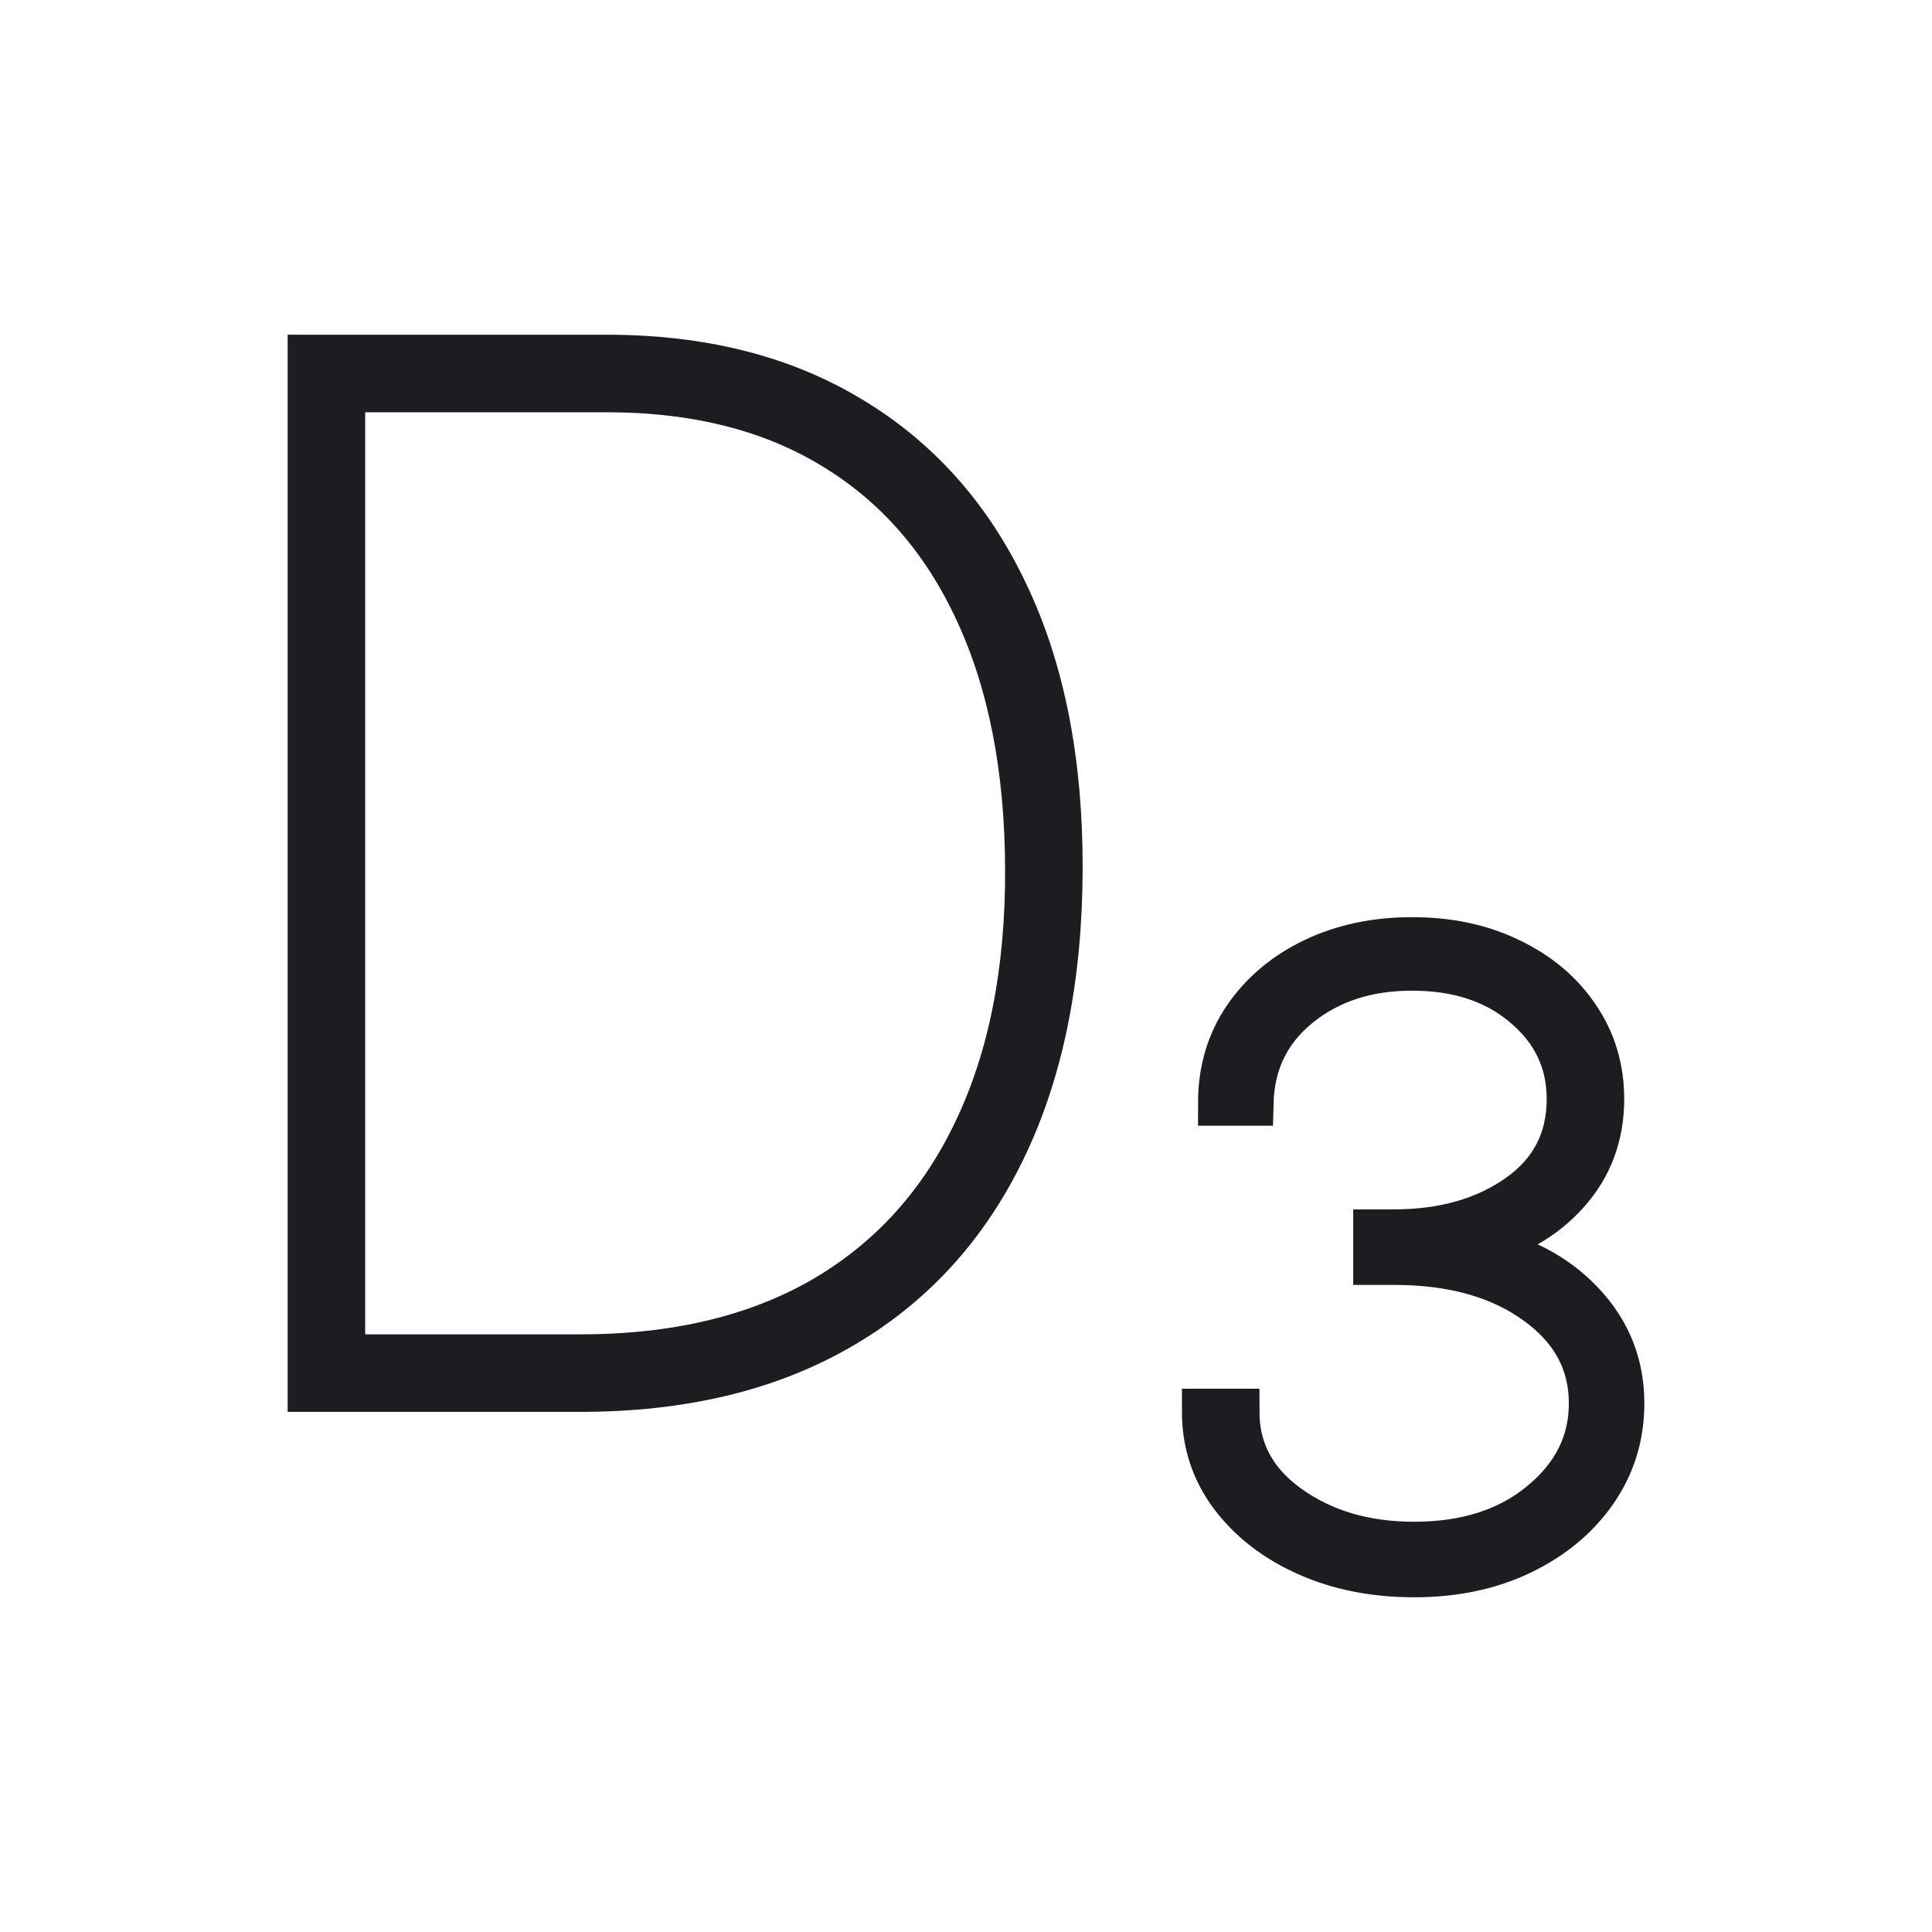
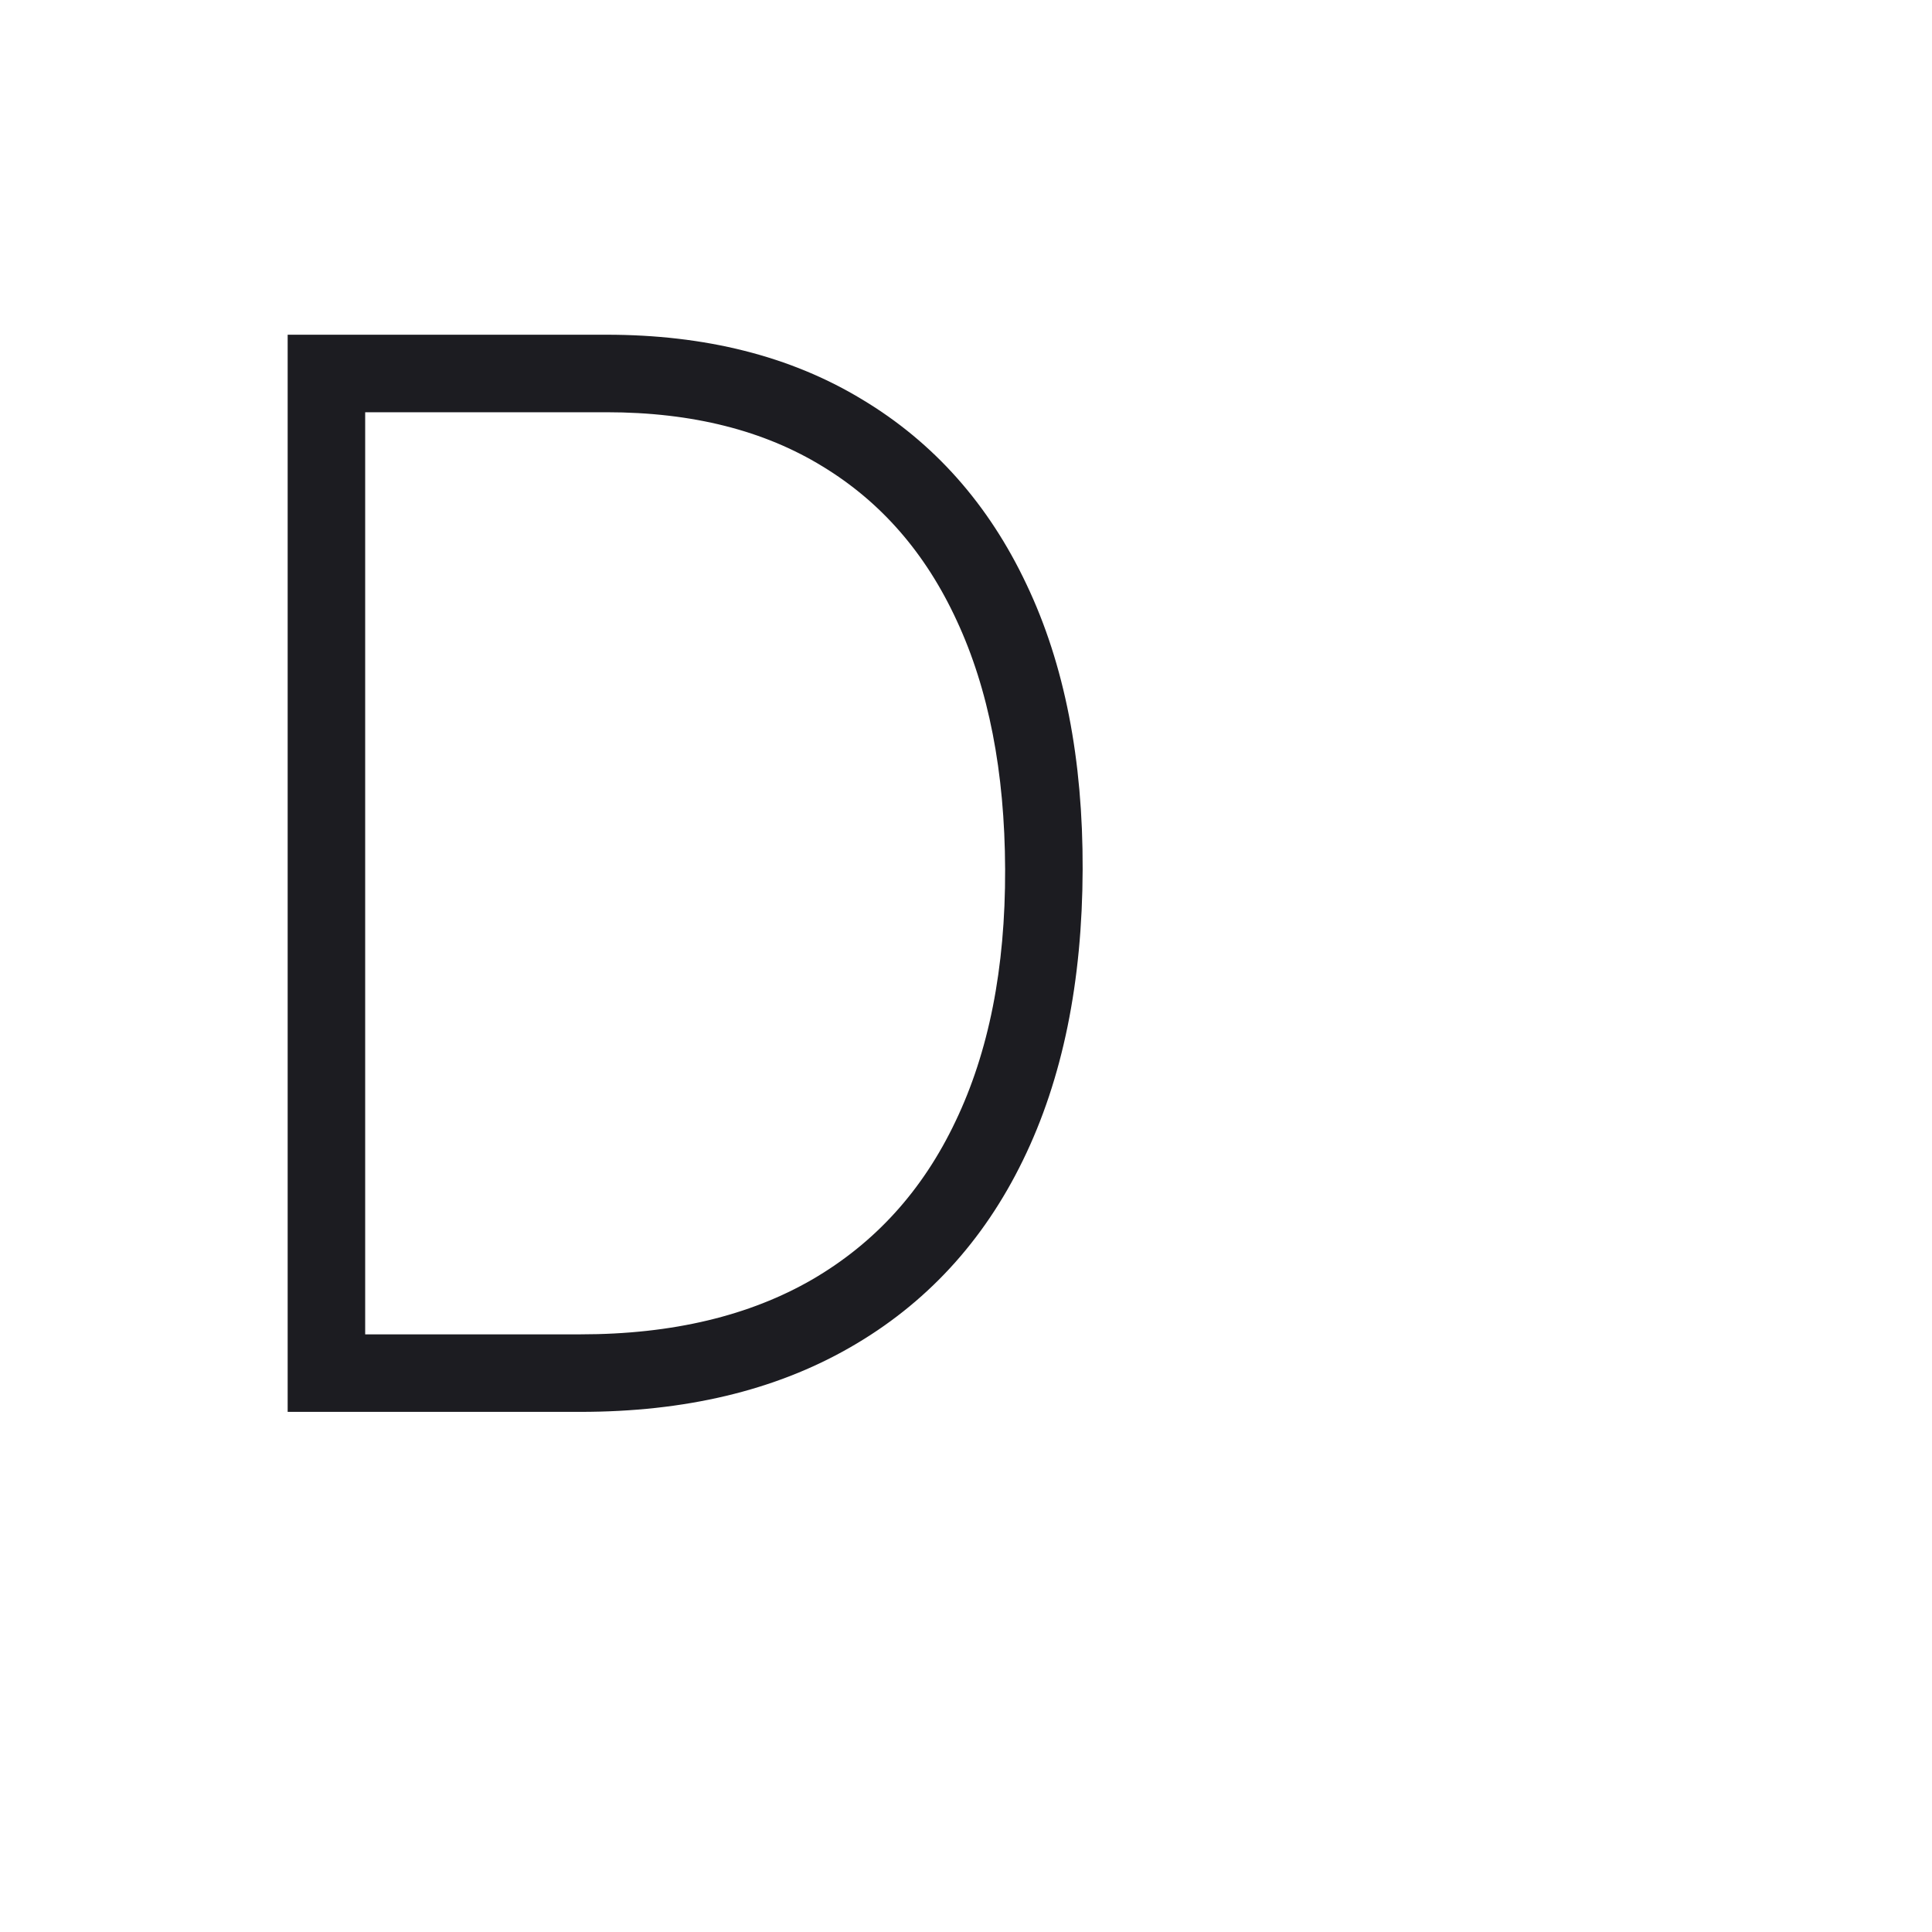
<svg xmlns="http://www.w3.org/2000/svg" width="64" height="64" viewBox="0 0 64 64" fill="none">
-   <path d="M19.225 46.02H10.279V11.838H20.093C23.241 11.838 25.934 12.517 28.171 13.874C30.418 15.221 32.137 17.157 33.328 19.683C34.53 22.208 35.125 25.246 35.114 28.796C35.103 32.434 34.468 35.538 33.211 38.109C31.965 40.668 30.157 42.626 27.787 43.984C25.428 45.341 22.574 46.02 19.225 46.02ZM11.347 44.952H19.225C22.385 44.952 25.072 44.312 27.286 43.032C29.5 41.742 31.18 39.889 32.327 37.474C33.484 35.06 34.057 32.167 34.046 28.796C34.035 25.469 33.478 22.62 32.377 20.25C31.286 17.88 29.706 16.066 27.637 14.809C25.567 13.54 23.052 12.906 20.093 12.906H11.347V44.952Z" fill="#1C1C21" stroke="#1C1C21" stroke-width="1.5" />
-   <path d="M46.845 52.162C45.532 52.162 44.353 51.928 43.307 51.461C42.261 50.994 41.432 50.354 40.82 49.541C40.208 48.729 39.902 47.8 39.902 46.754H40.97C40.97 48.056 41.538 49.113 42.672 49.925C43.819 50.749 45.209 51.16 46.845 51.16C48.581 51.16 49.994 50.704 51.084 49.792C52.175 48.891 52.72 47.789 52.72 46.487C52.72 45.119 52.114 44 50.901 43.132C49.688 42.253 48.114 41.814 46.177 41.814H45.577V40.812H46.177C47.813 40.812 49.187 40.423 50.3 39.644C51.424 38.854 51.986 37.775 51.986 36.406C51.986 35.171 51.502 34.142 50.534 33.319C49.566 32.484 48.314 32.067 46.778 32.067C45.276 32.067 44.019 32.478 43.006 33.302C41.994 34.125 41.471 35.205 41.437 36.54H40.436C40.436 35.472 40.714 34.531 41.27 33.719C41.827 32.907 42.583 32.273 43.54 31.816C44.497 31.36 45.577 31.132 46.778 31.132C48.002 31.132 49.087 31.366 50.033 31.833C50.979 32.289 51.719 32.918 52.253 33.719C52.787 34.509 53.054 35.405 53.054 36.406C53.054 37.608 52.67 38.637 51.902 39.494C51.146 40.34 50.15 40.913 48.915 41.213V41.347C50.383 41.647 51.552 42.264 52.42 43.199C53.288 44.123 53.721 45.219 53.721 46.487C53.721 47.555 53.427 48.518 52.837 49.375C52.247 50.231 51.435 50.91 50.4 51.411C49.365 51.912 48.18 52.162 46.845 52.162Z" fill="#1C1C21" stroke="#1C1C21" stroke-width="1.5" />
+   <path d="M19.225 46.02H10.279V11.838H20.093C23.241 11.838 25.934 12.517 28.171 13.874C30.418 15.221 32.137 17.157 33.328 19.683C34.53 22.208 35.125 25.246 35.114 28.796C35.103 32.434 34.468 35.538 33.211 38.109C31.965 40.668 30.157 42.626 27.787 43.984C25.428 45.341 22.574 46.02 19.225 46.02ZM11.347 44.952H19.225C22.385 44.952 25.072 44.312 27.286 43.032C29.5 41.742 31.18 39.889 32.327 37.474C33.484 35.06 34.057 32.167 34.046 28.796C34.035 25.469 33.478 22.62 32.377 20.25C31.286 17.88 29.706 16.066 27.637 14.809C25.567 13.54 23.052 12.906 20.093 12.906H11.347Z" fill="#1C1C21" stroke="#1C1C21" stroke-width="1.5" />
</svg>